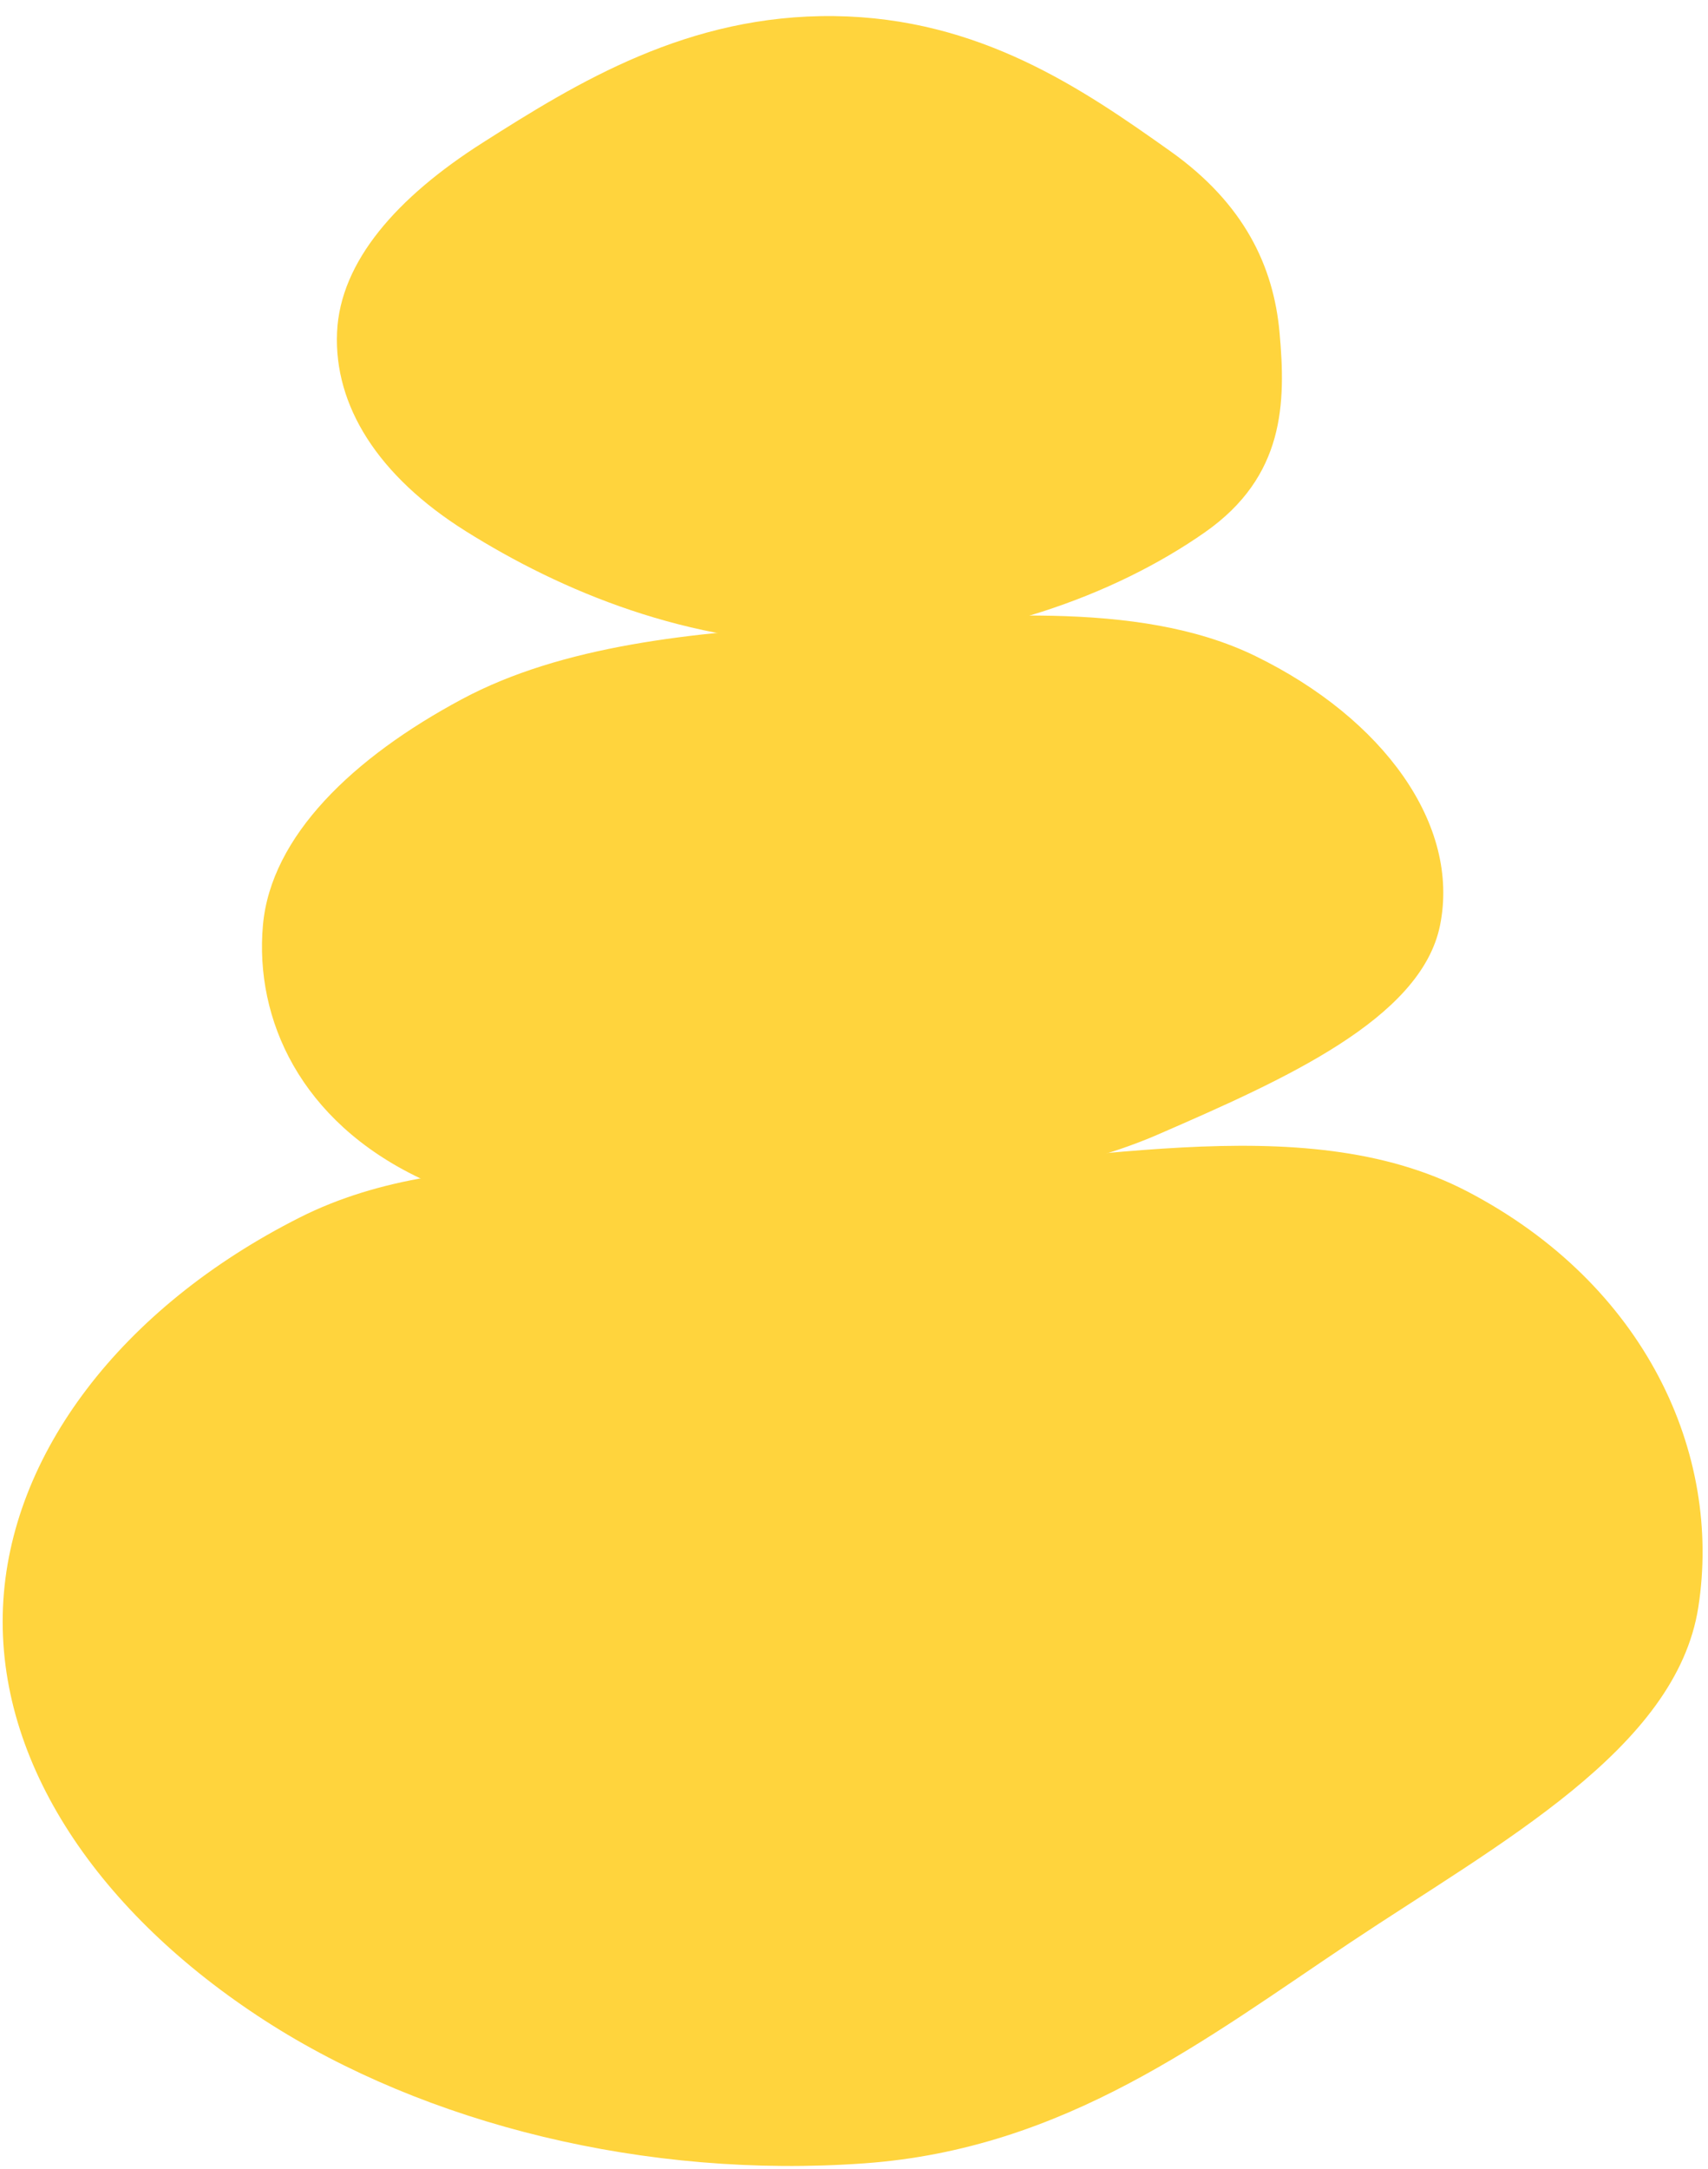
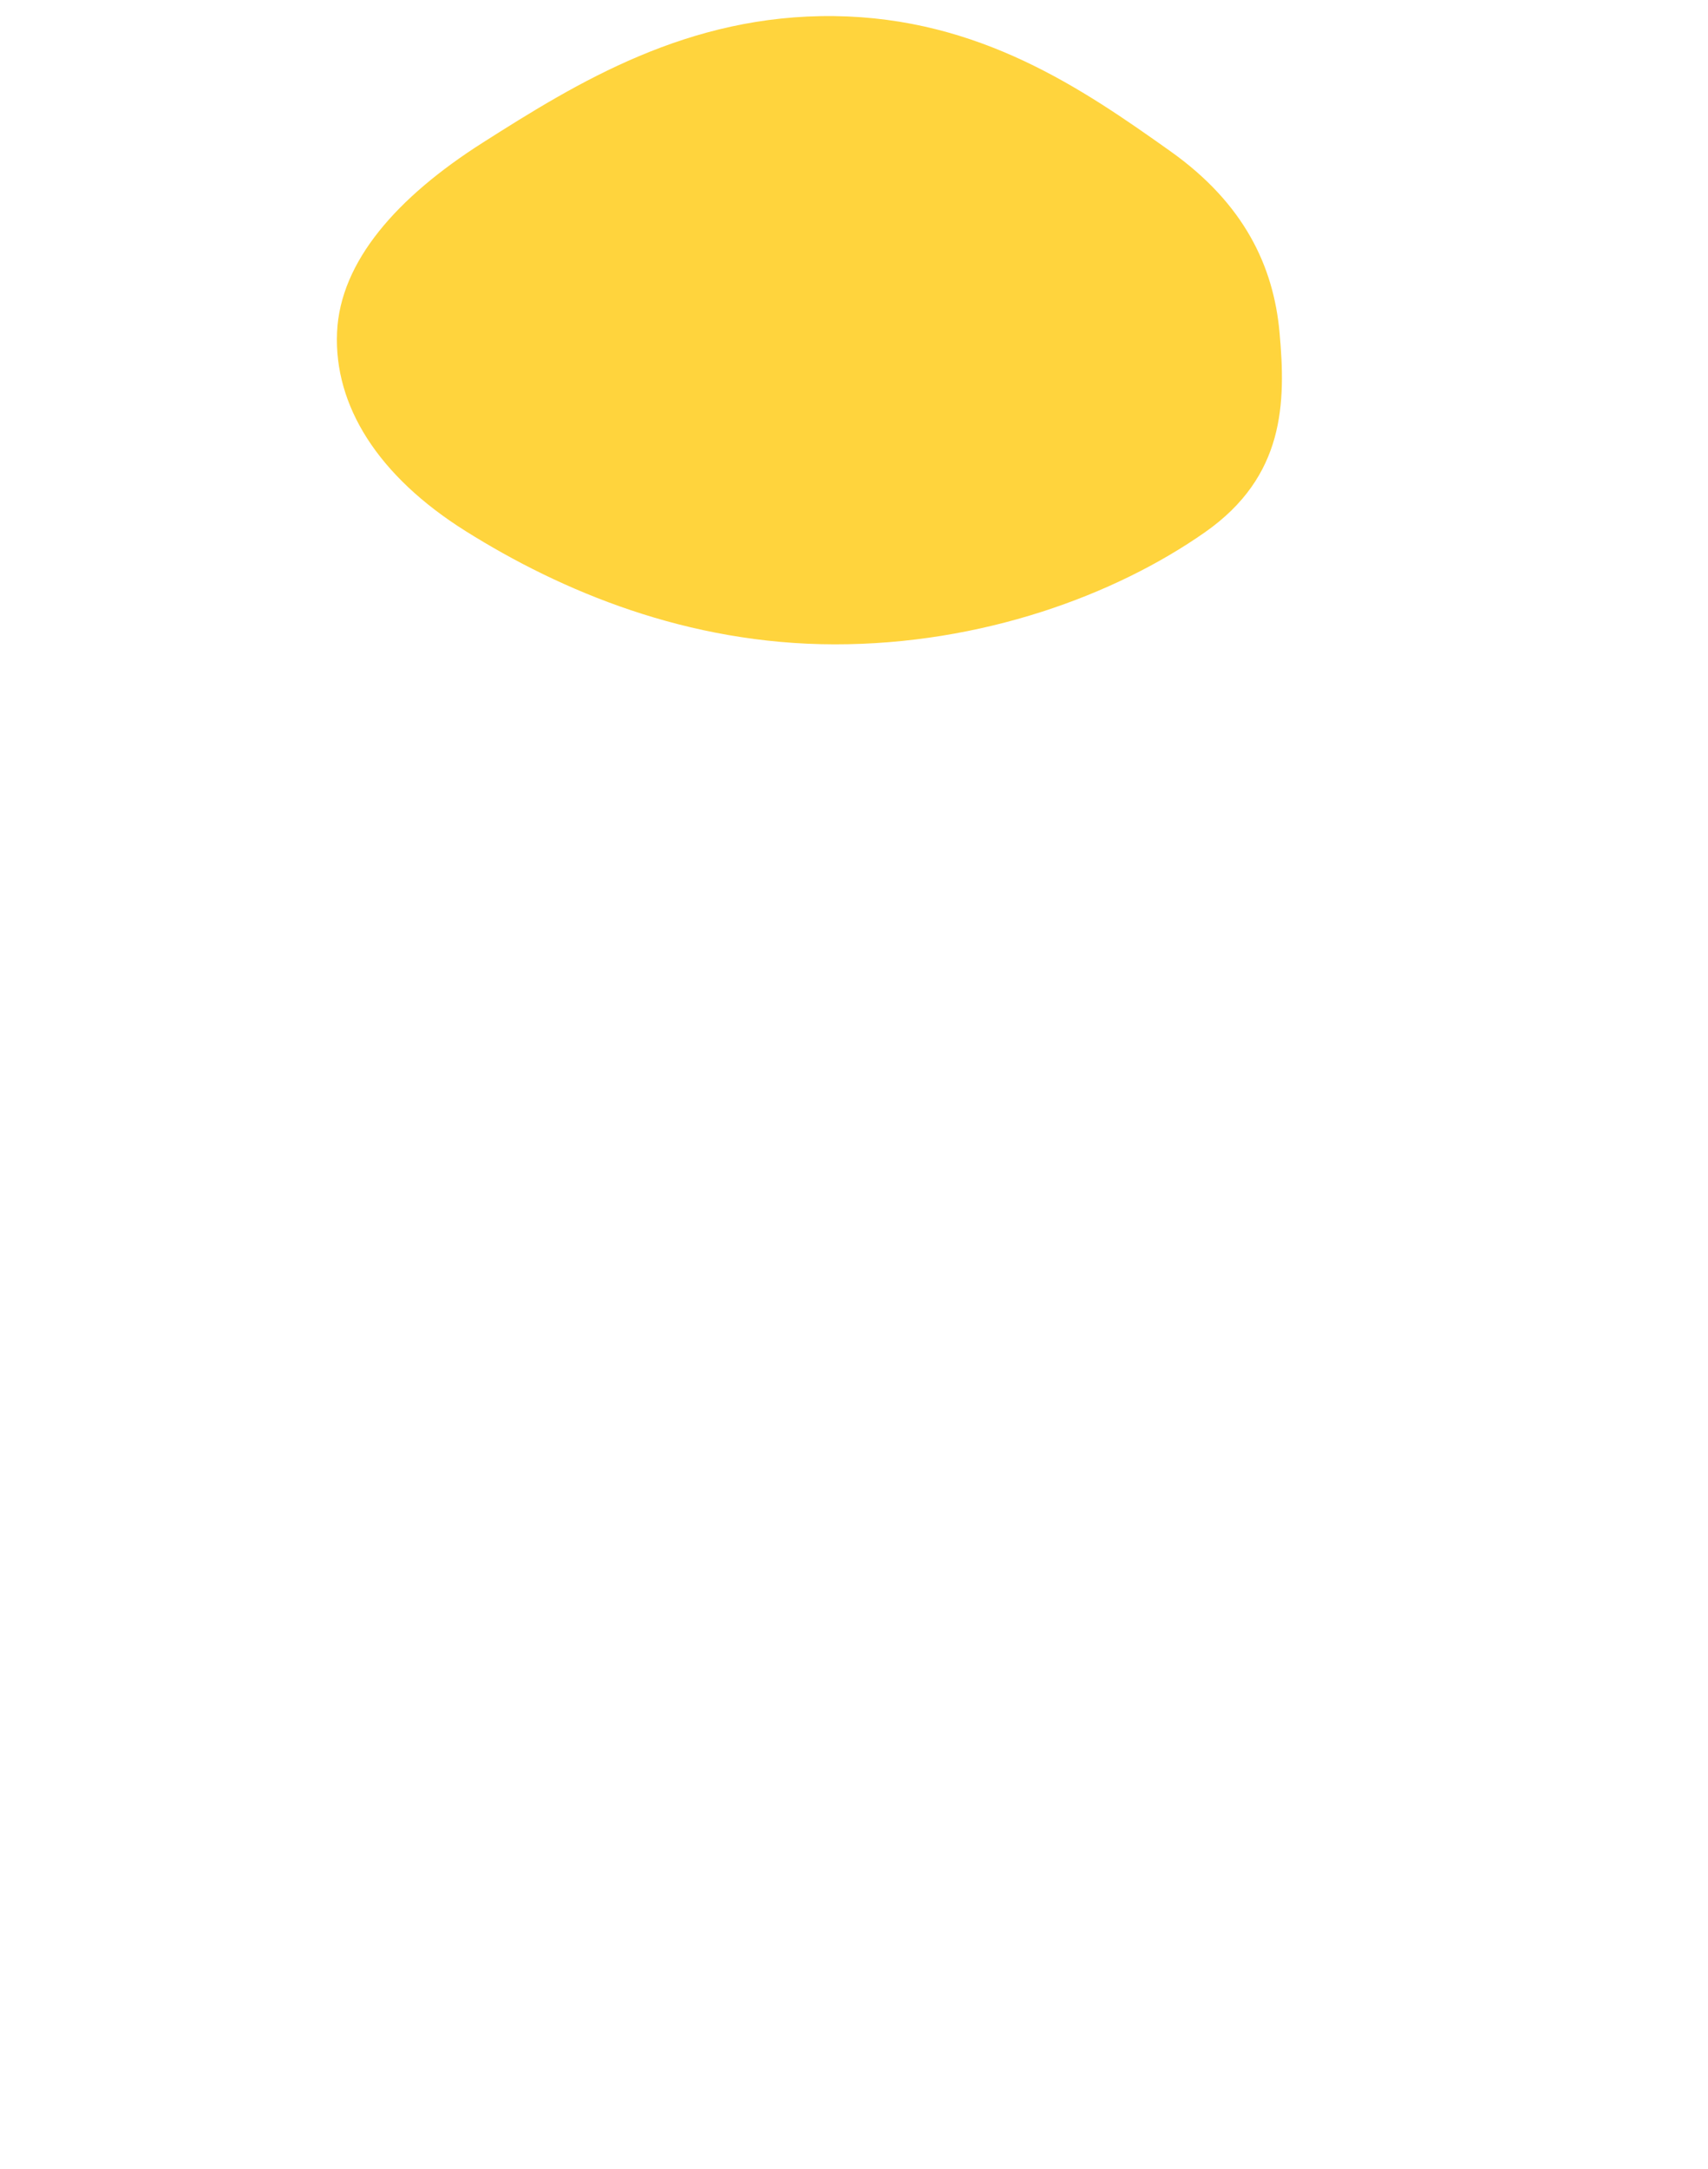
<svg xmlns="http://www.w3.org/2000/svg" width="89" height="113" viewBox="0 0 89 113" fill="none">
-   <path fill-rule="evenodd" clip-rule="evenodd" d="M45.055 61.07C55.943 60.827 67.77 57.538 76.459 62.069C85.754 66.917 89.739 75.734 88.496 83.724C87.346 91.122 78.132 96.012 70.376 101.185C62.822 106.224 55.508 111.944 45.055 112.698C33.665 113.52 22.174 110.664 13.812 105.268C5.185 99.701 -0.196 91.868 0.155 83.724C0.498 75.783 6.319 68.118 15.618 63.426C23.905 59.244 34.791 61.299 45.055 61.07Z" fill="#FFD43D" />
-   <path fill-rule="evenodd" clip-rule="evenodd" d="M42.949 32.555C50.758 32.131 59.243 31.166 65.419 34.179C72.093 37.436 76.099 42.964 75.036 48.21C74.045 53.099 66.843 56.271 60.37 59.089C55.222 61.33 49.196 61.808 42.949 62.179C35.663 62.611 27.683 64.148 21.87 61.372C15.648 58.401 13.269 53.094 13.7 48.21C14.11 43.557 18.404 39.456 24.071 36.423C29.298 33.625 36.09 32.927 42.949 32.555Z" fill="#FFD43D" />
  <path fill-rule="evenodd" clip-rule="evenodd" d="M43.478 0.839C51.045 0.933 56.412 4.629 60.987 7.879C64.843 10.619 66.363 13.883 66.674 17.318C67.008 20.994 66.951 24.812 62.788 27.728C58.109 31.006 51.15 33.578 43.478 33.567C35.82 33.556 29.264 30.804 24.271 27.673C19.675 24.791 17.398 21.118 17.563 17.318C17.723 13.613 20.703 10.263 25.148 7.436C30.087 4.296 35.843 0.745 43.478 0.839Z" fill="#FFD43D" />
</svg>